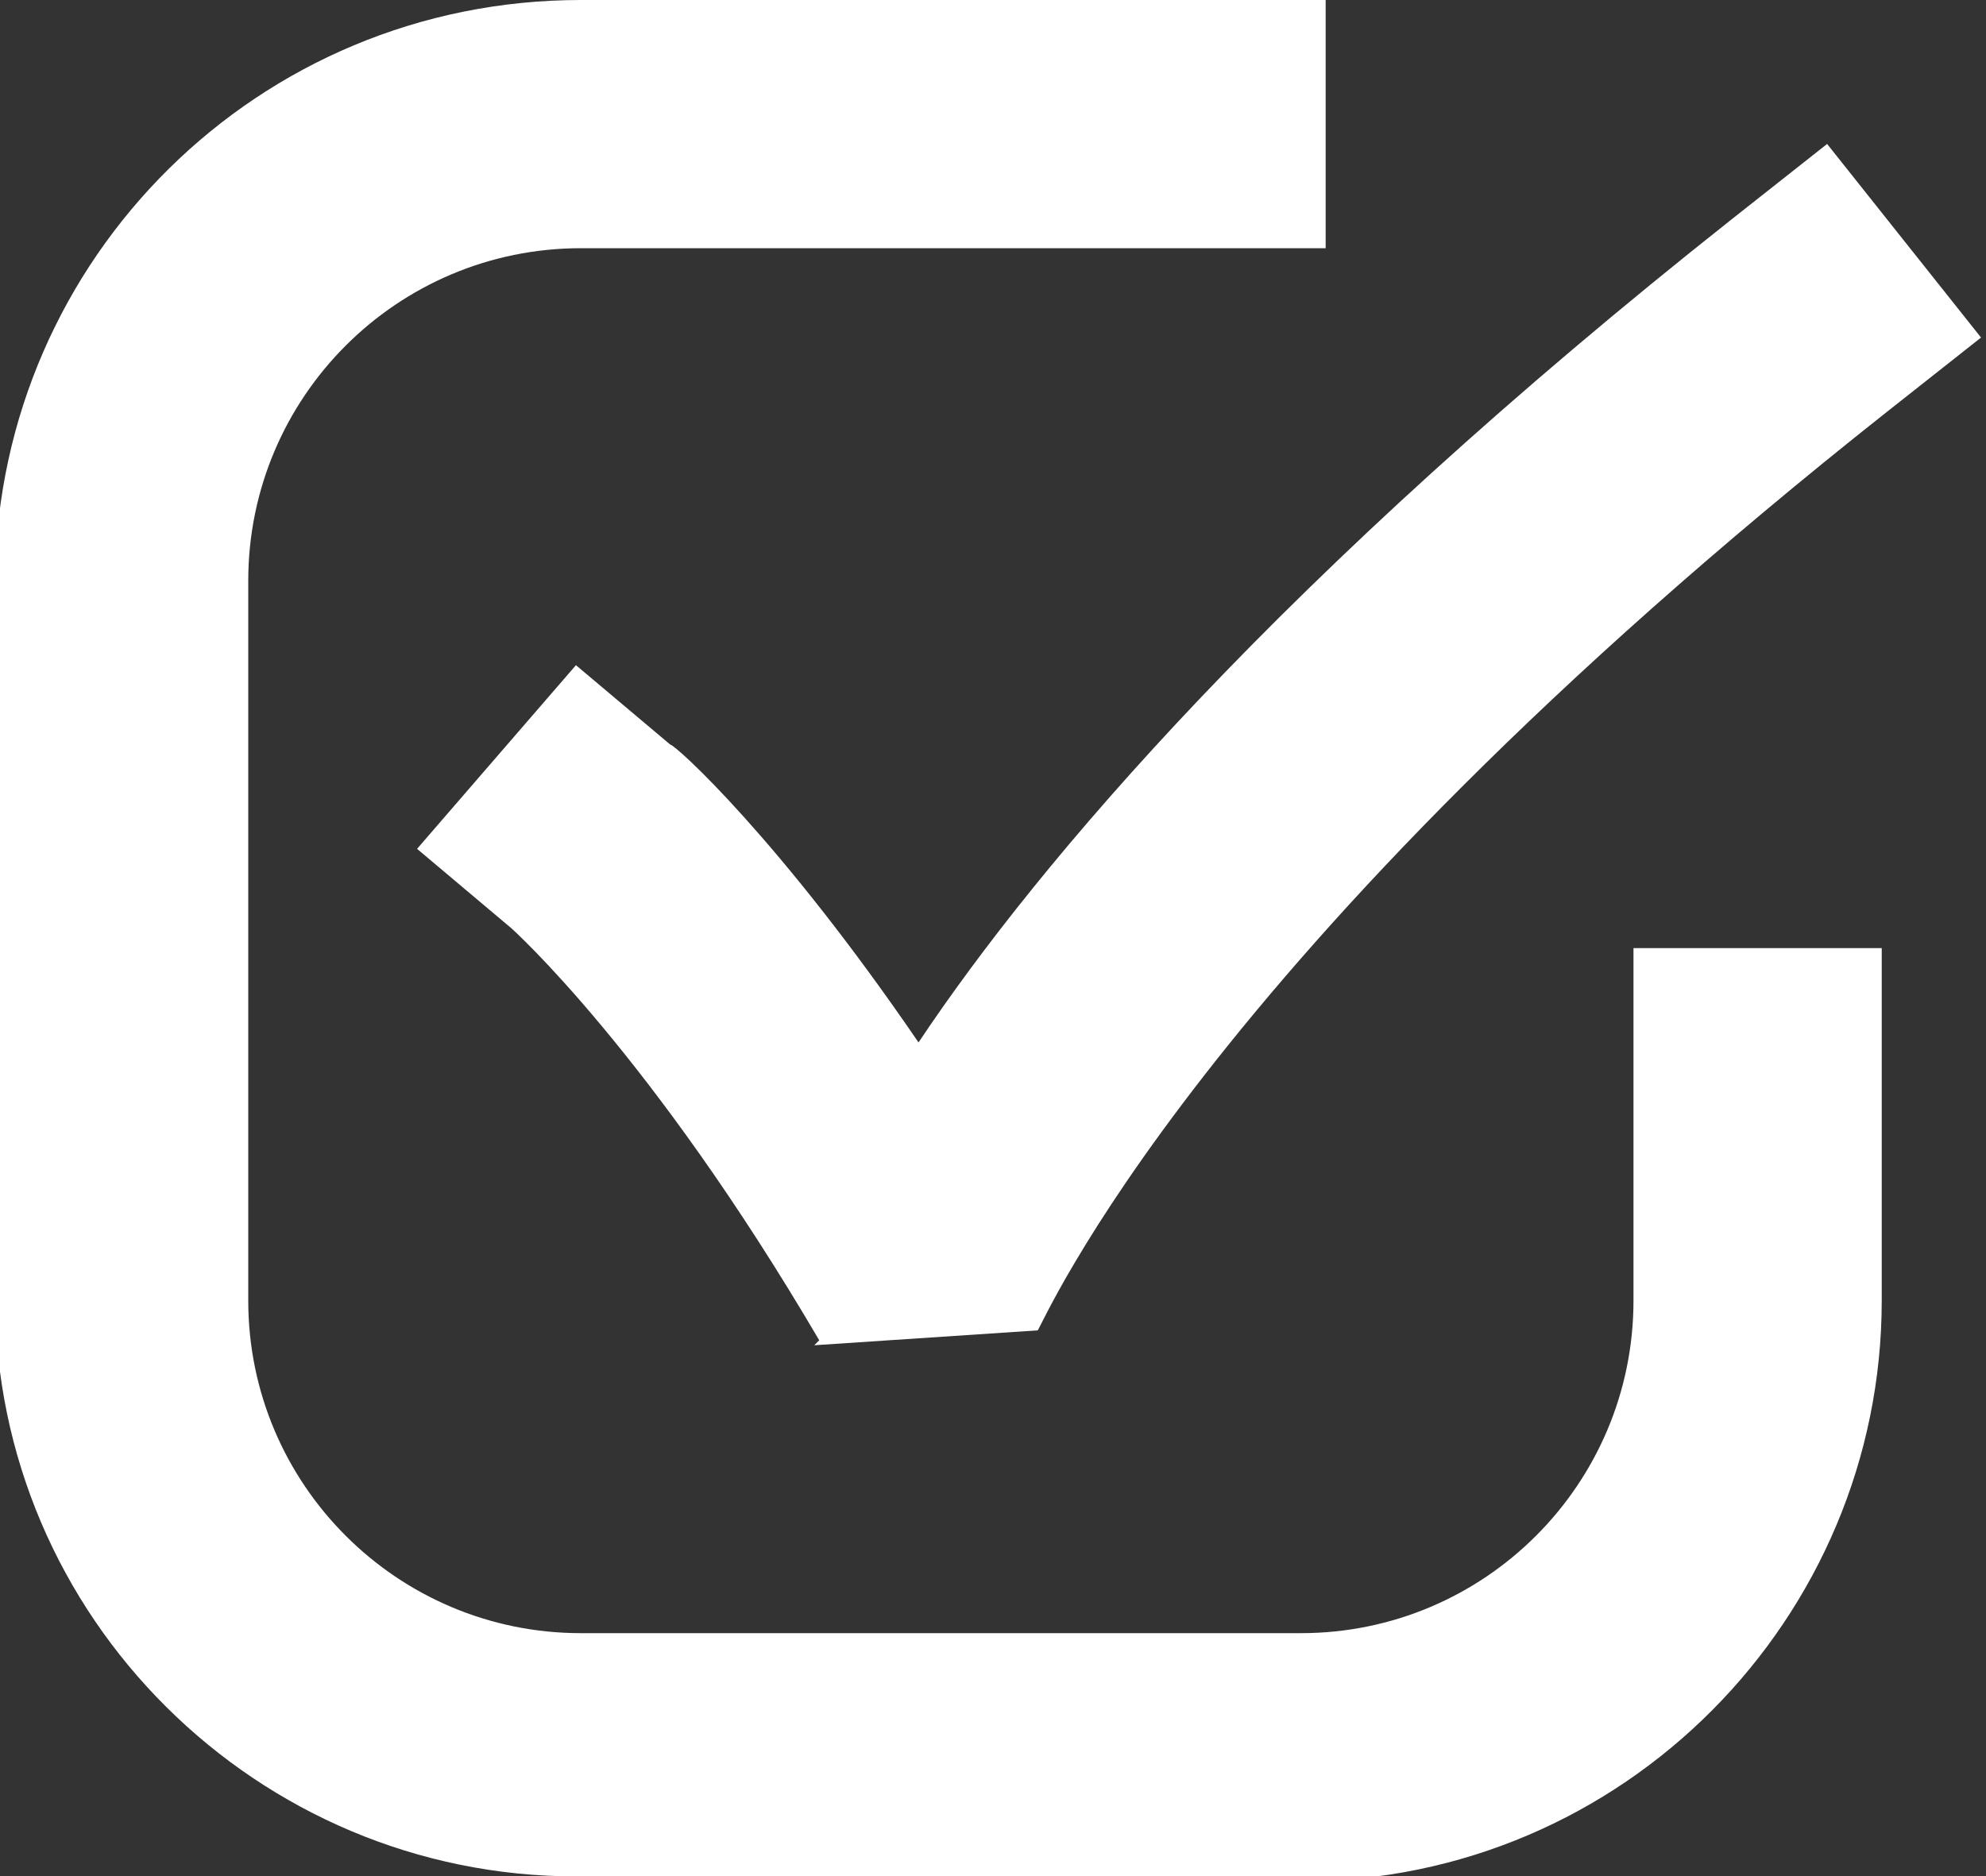
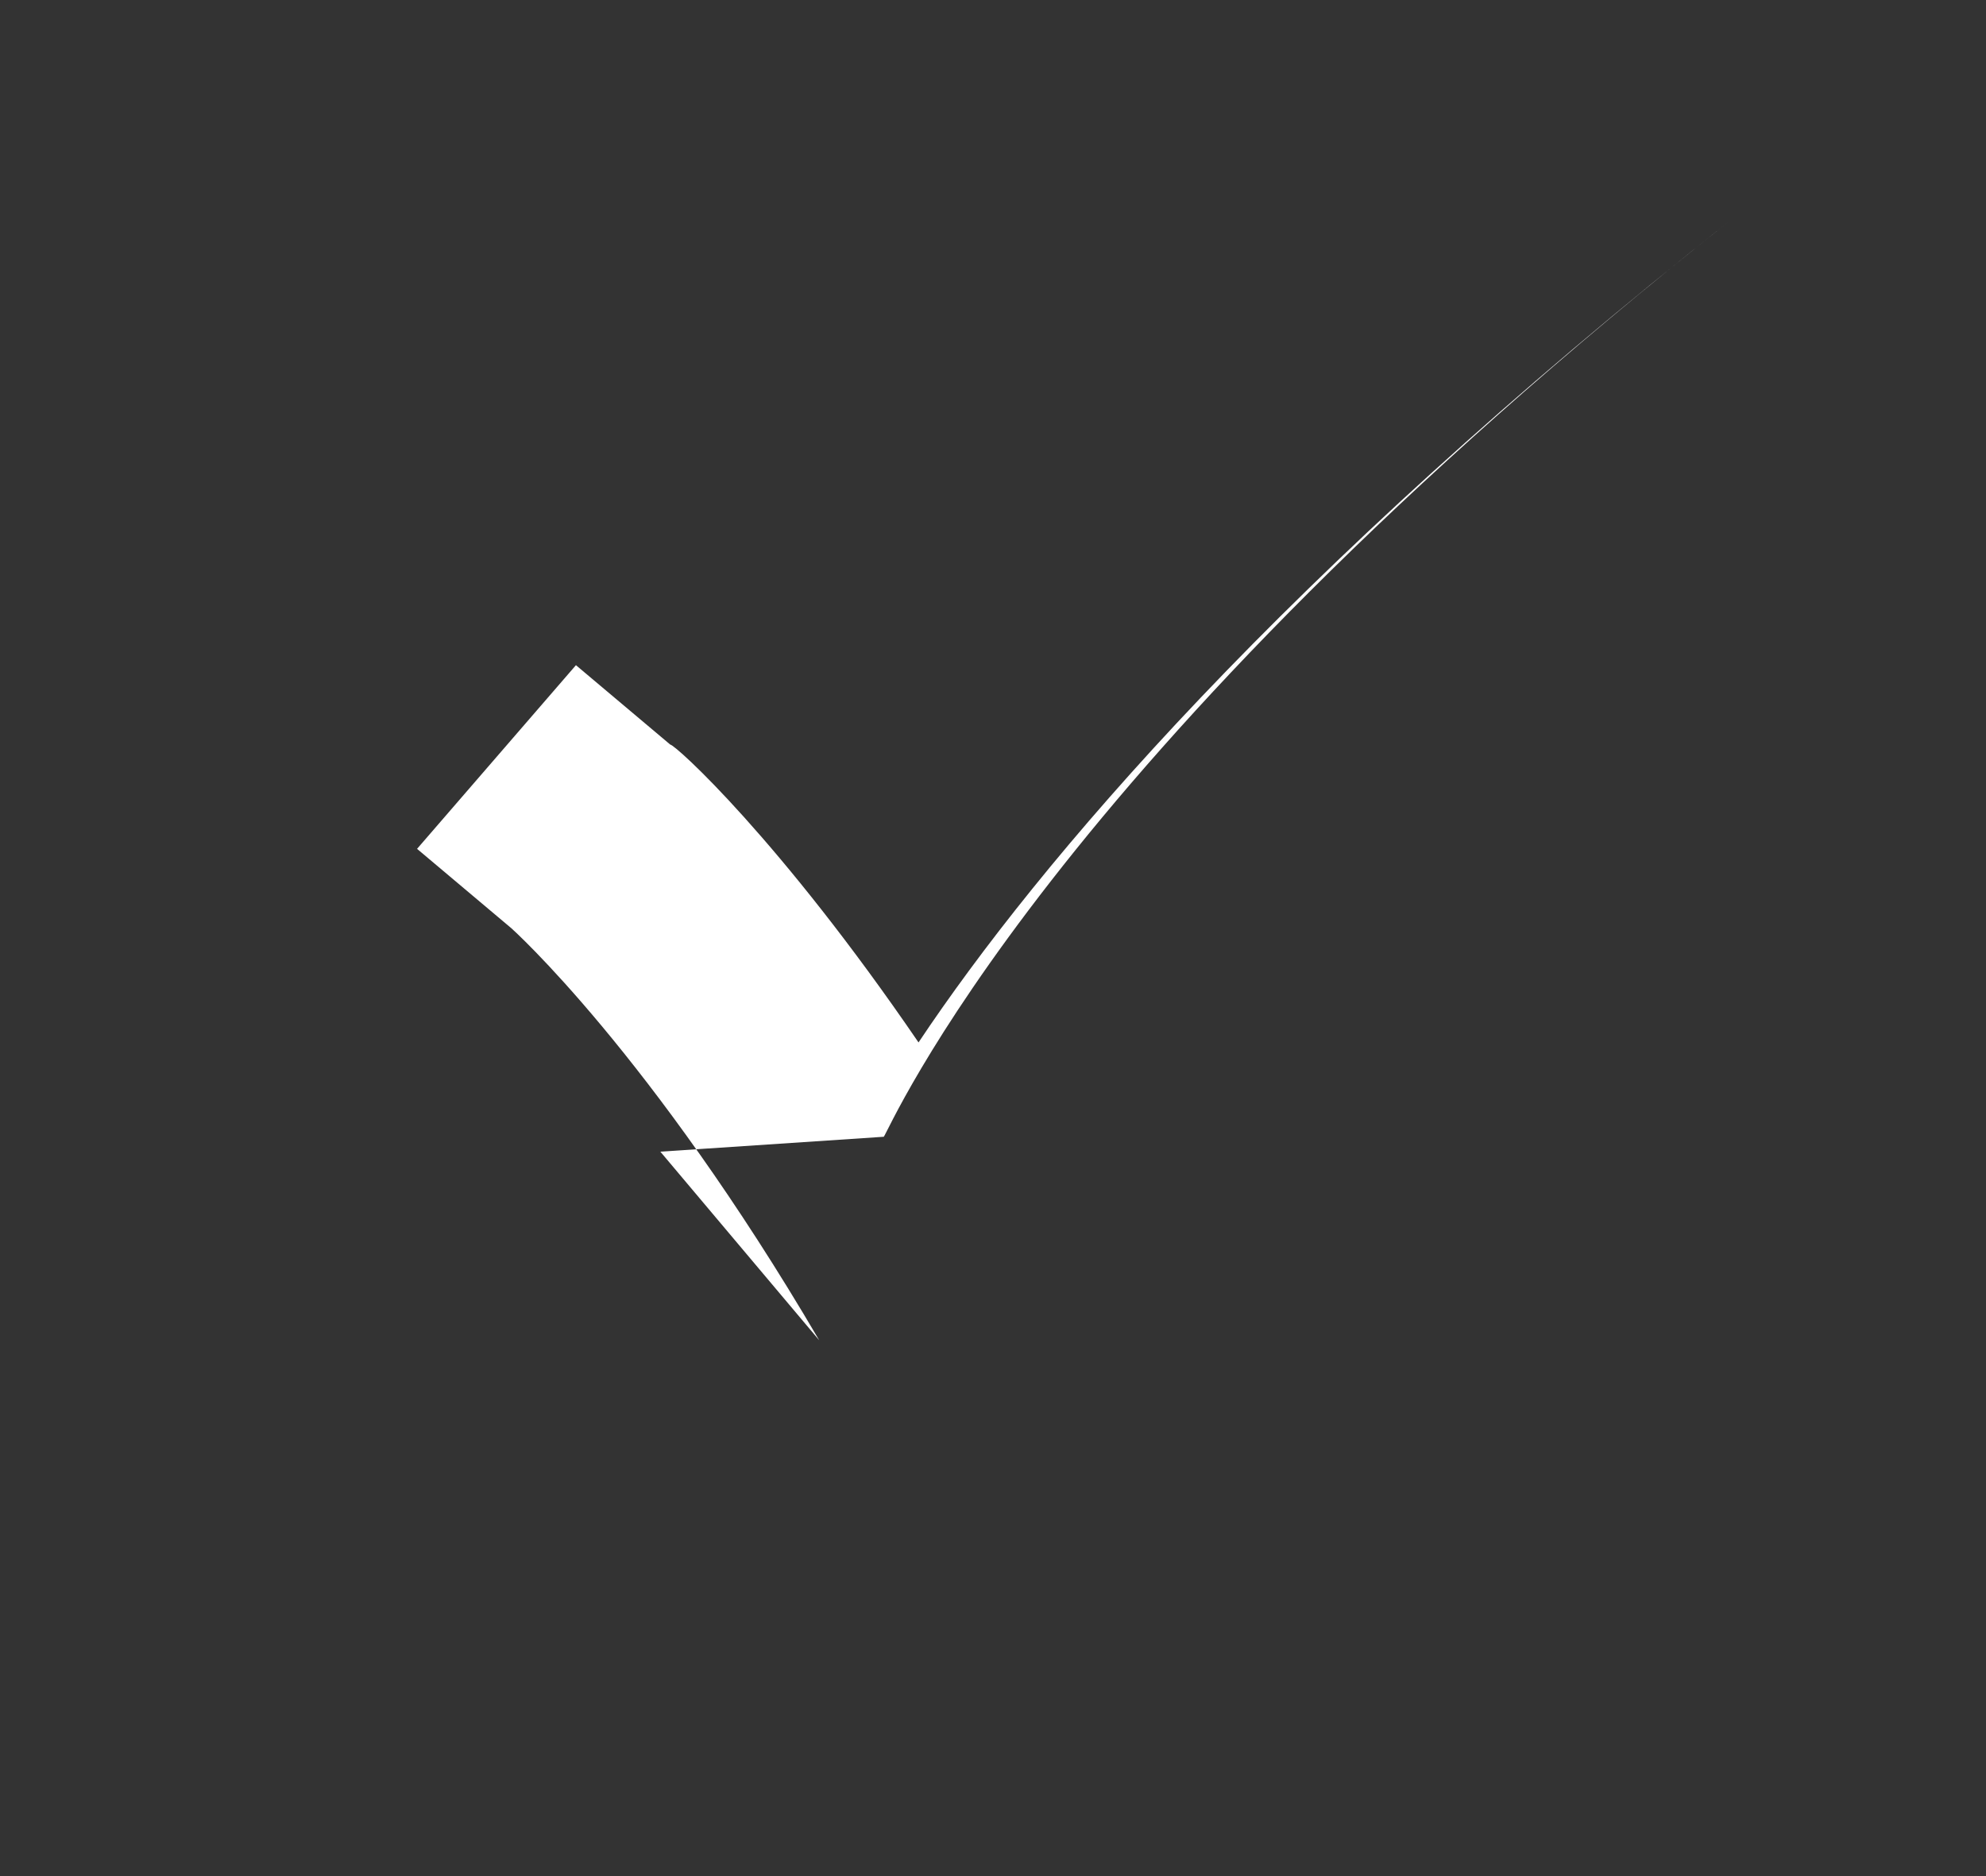
<svg xmlns="http://www.w3.org/2000/svg" id="_격리_모드" data-name="격리 모드" width="40" height="37.8" version="1.1" viewBox="0 0 40 37.8">
  <rect x="0" y="0" width="40" height="37.8" fill="#333333" stroke="none" />
  <defs>
    <style>
      .cls-1 {
        fill: #fff;
        stroke-width: 0px;
      }
    </style>
  </defs>
-   <path class="cls-1" d="M26.1,37.8h-14.5c-6.4,0-11.7-5.2-11.7-11.7v-14.5C0,5.2,5.2,0,11.7,0h15v5h-15c-3.7,0-6.7,3-6.7,6.7v14.5c0,3.7,3,6.7,6.7,6.7h14.5c3.7,0,6.7-3,6.7-6.7v-7.1h5v7.1c0,6.4-5.2,11.7-11.7,11.7Z" />
-   <path class="cls-1" d="M16.5,27c-3.4-5.8-6.2-8.3-6.2-8.3l-1.9-1.6,3.2-3.7,1.9,1.6c.1,0,2.2,1.9,5,6,2.4-3.6,7.3-9.4,16.4-16.6l1.9-1.5,3.1,3.9-1.9,1.5c-13.9,11-17,18.4-17.1,18.5l-4.5.3Z" />
+   <path class="cls-1" d="M16.5,27c-3.4-5.8-6.2-8.3-6.2-8.3l-1.9-1.6,3.2-3.7,1.9,1.6c.1,0,2.2,1.9,5,6,2.4-3.6,7.3-9.4,16.4-16.6c-13.9,11-17,18.4-17.1,18.5l-4.5.3Z" />
</svg>